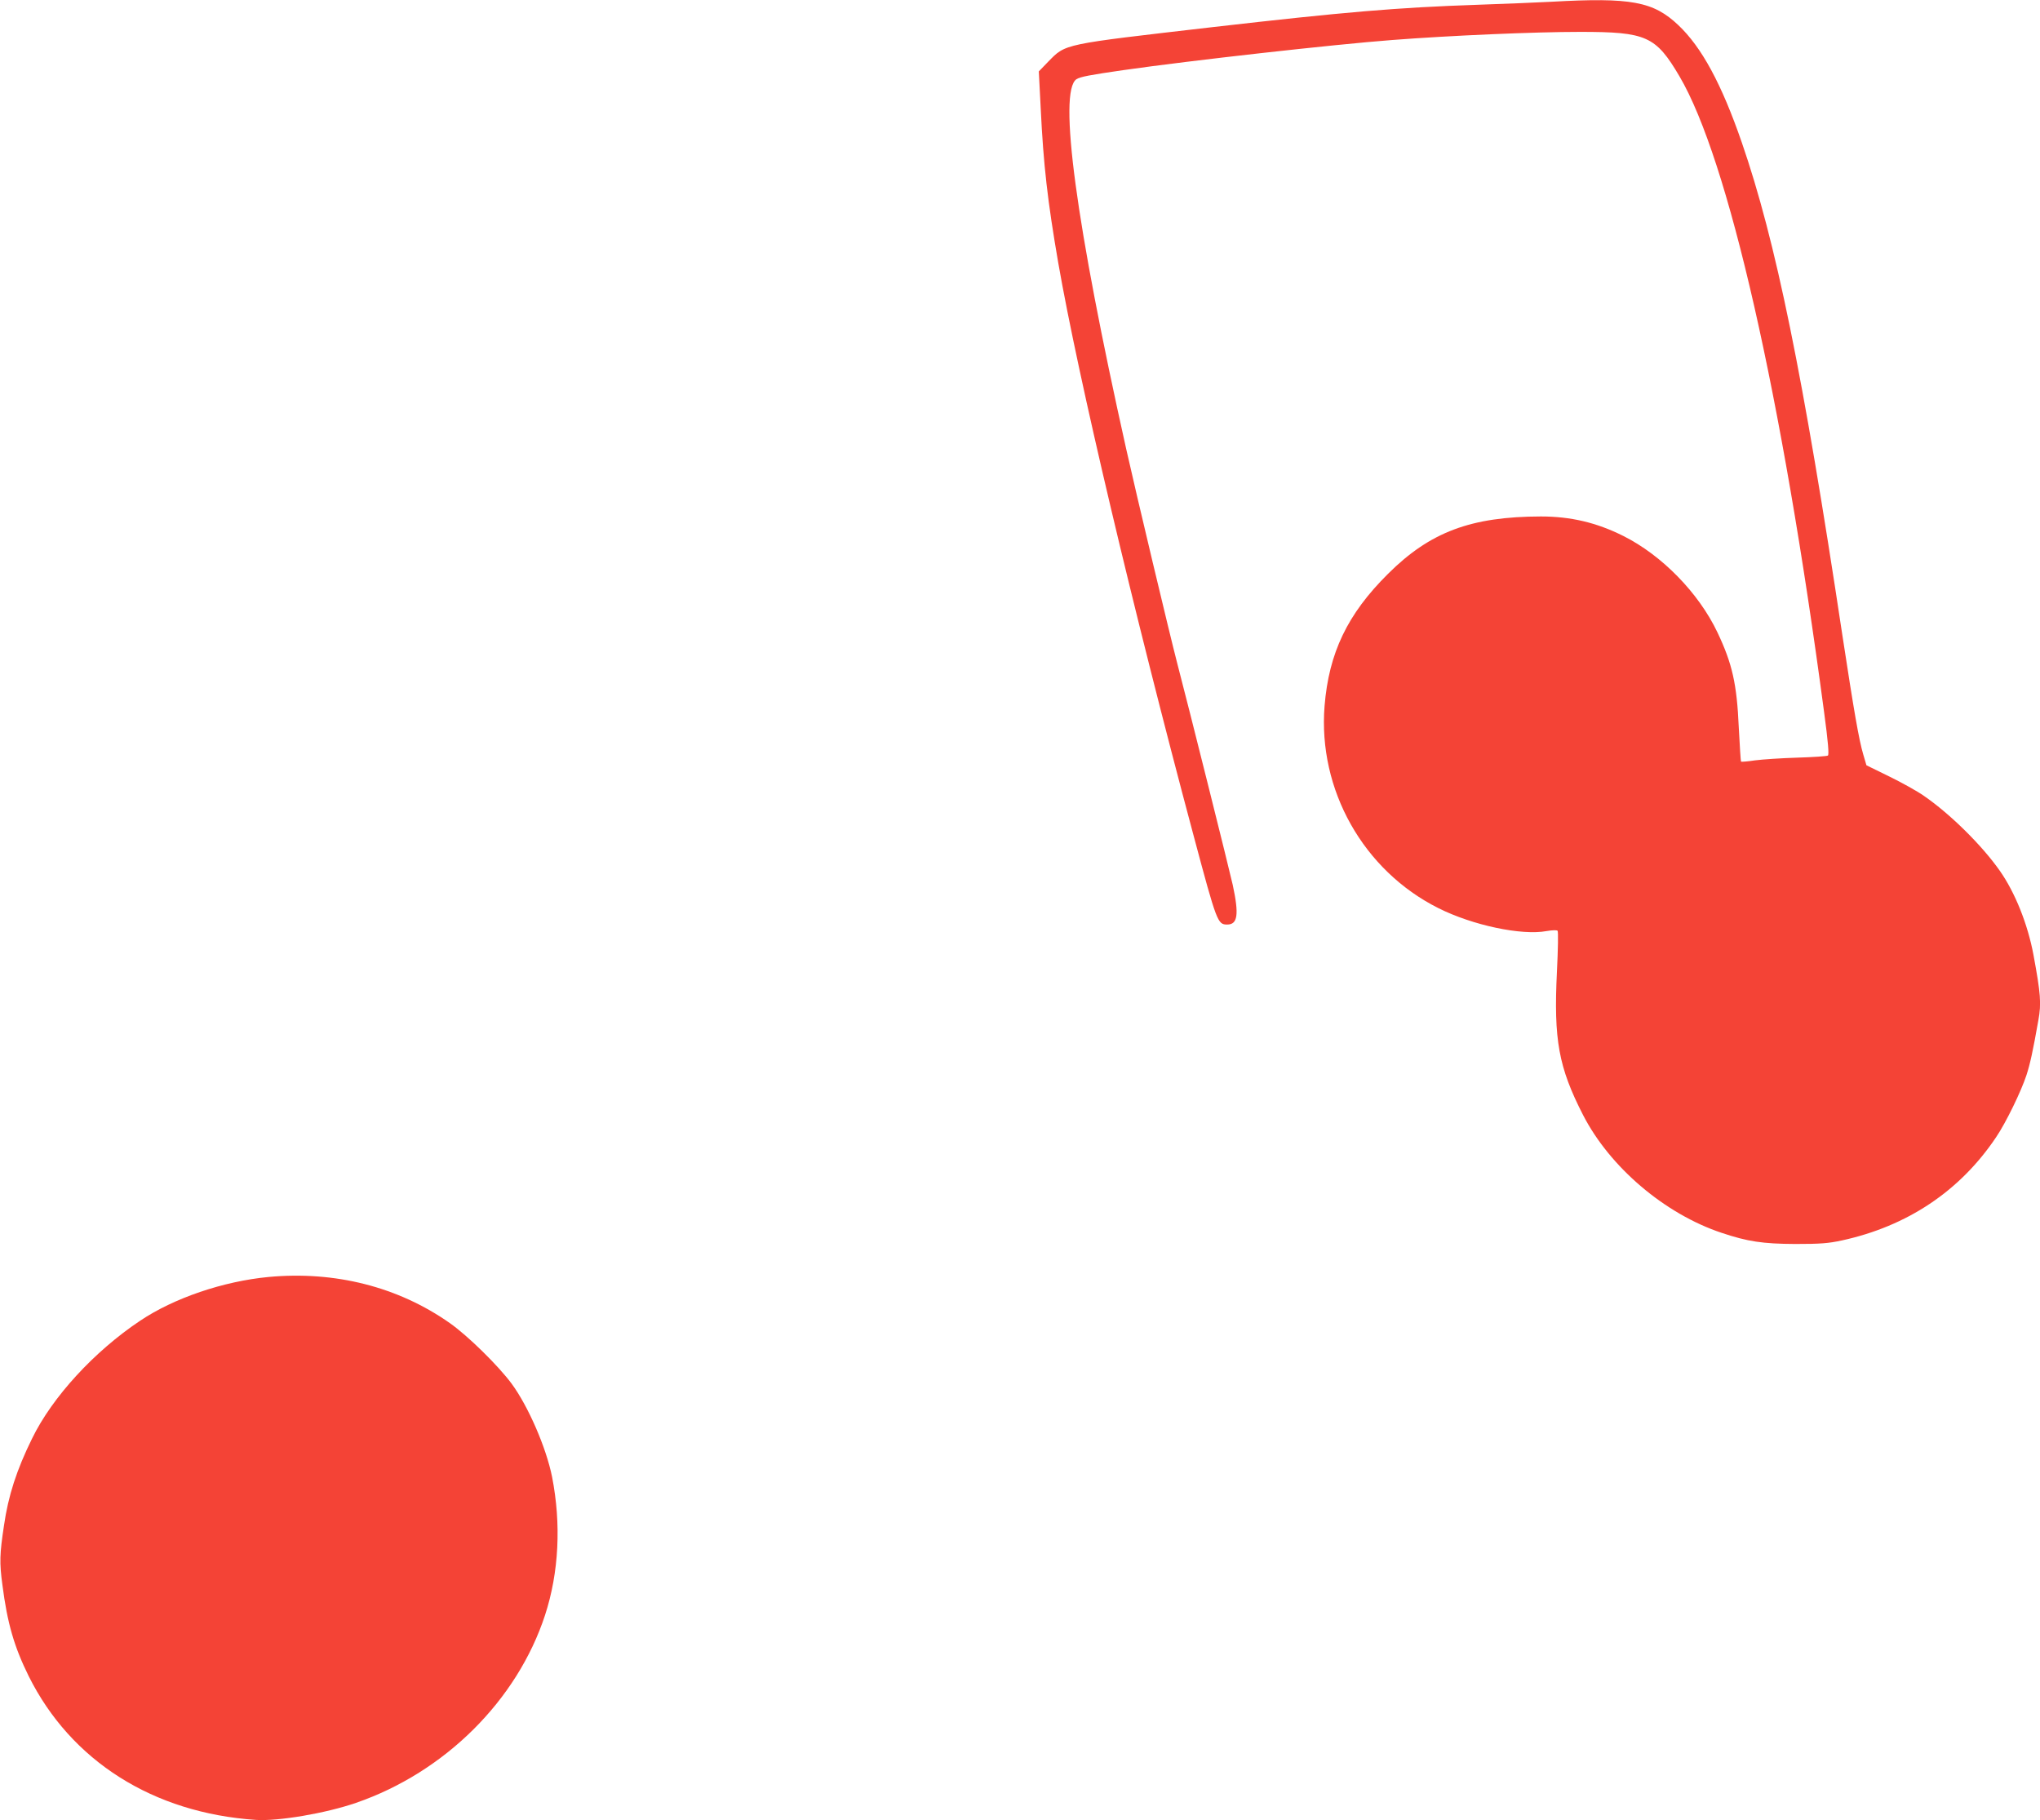
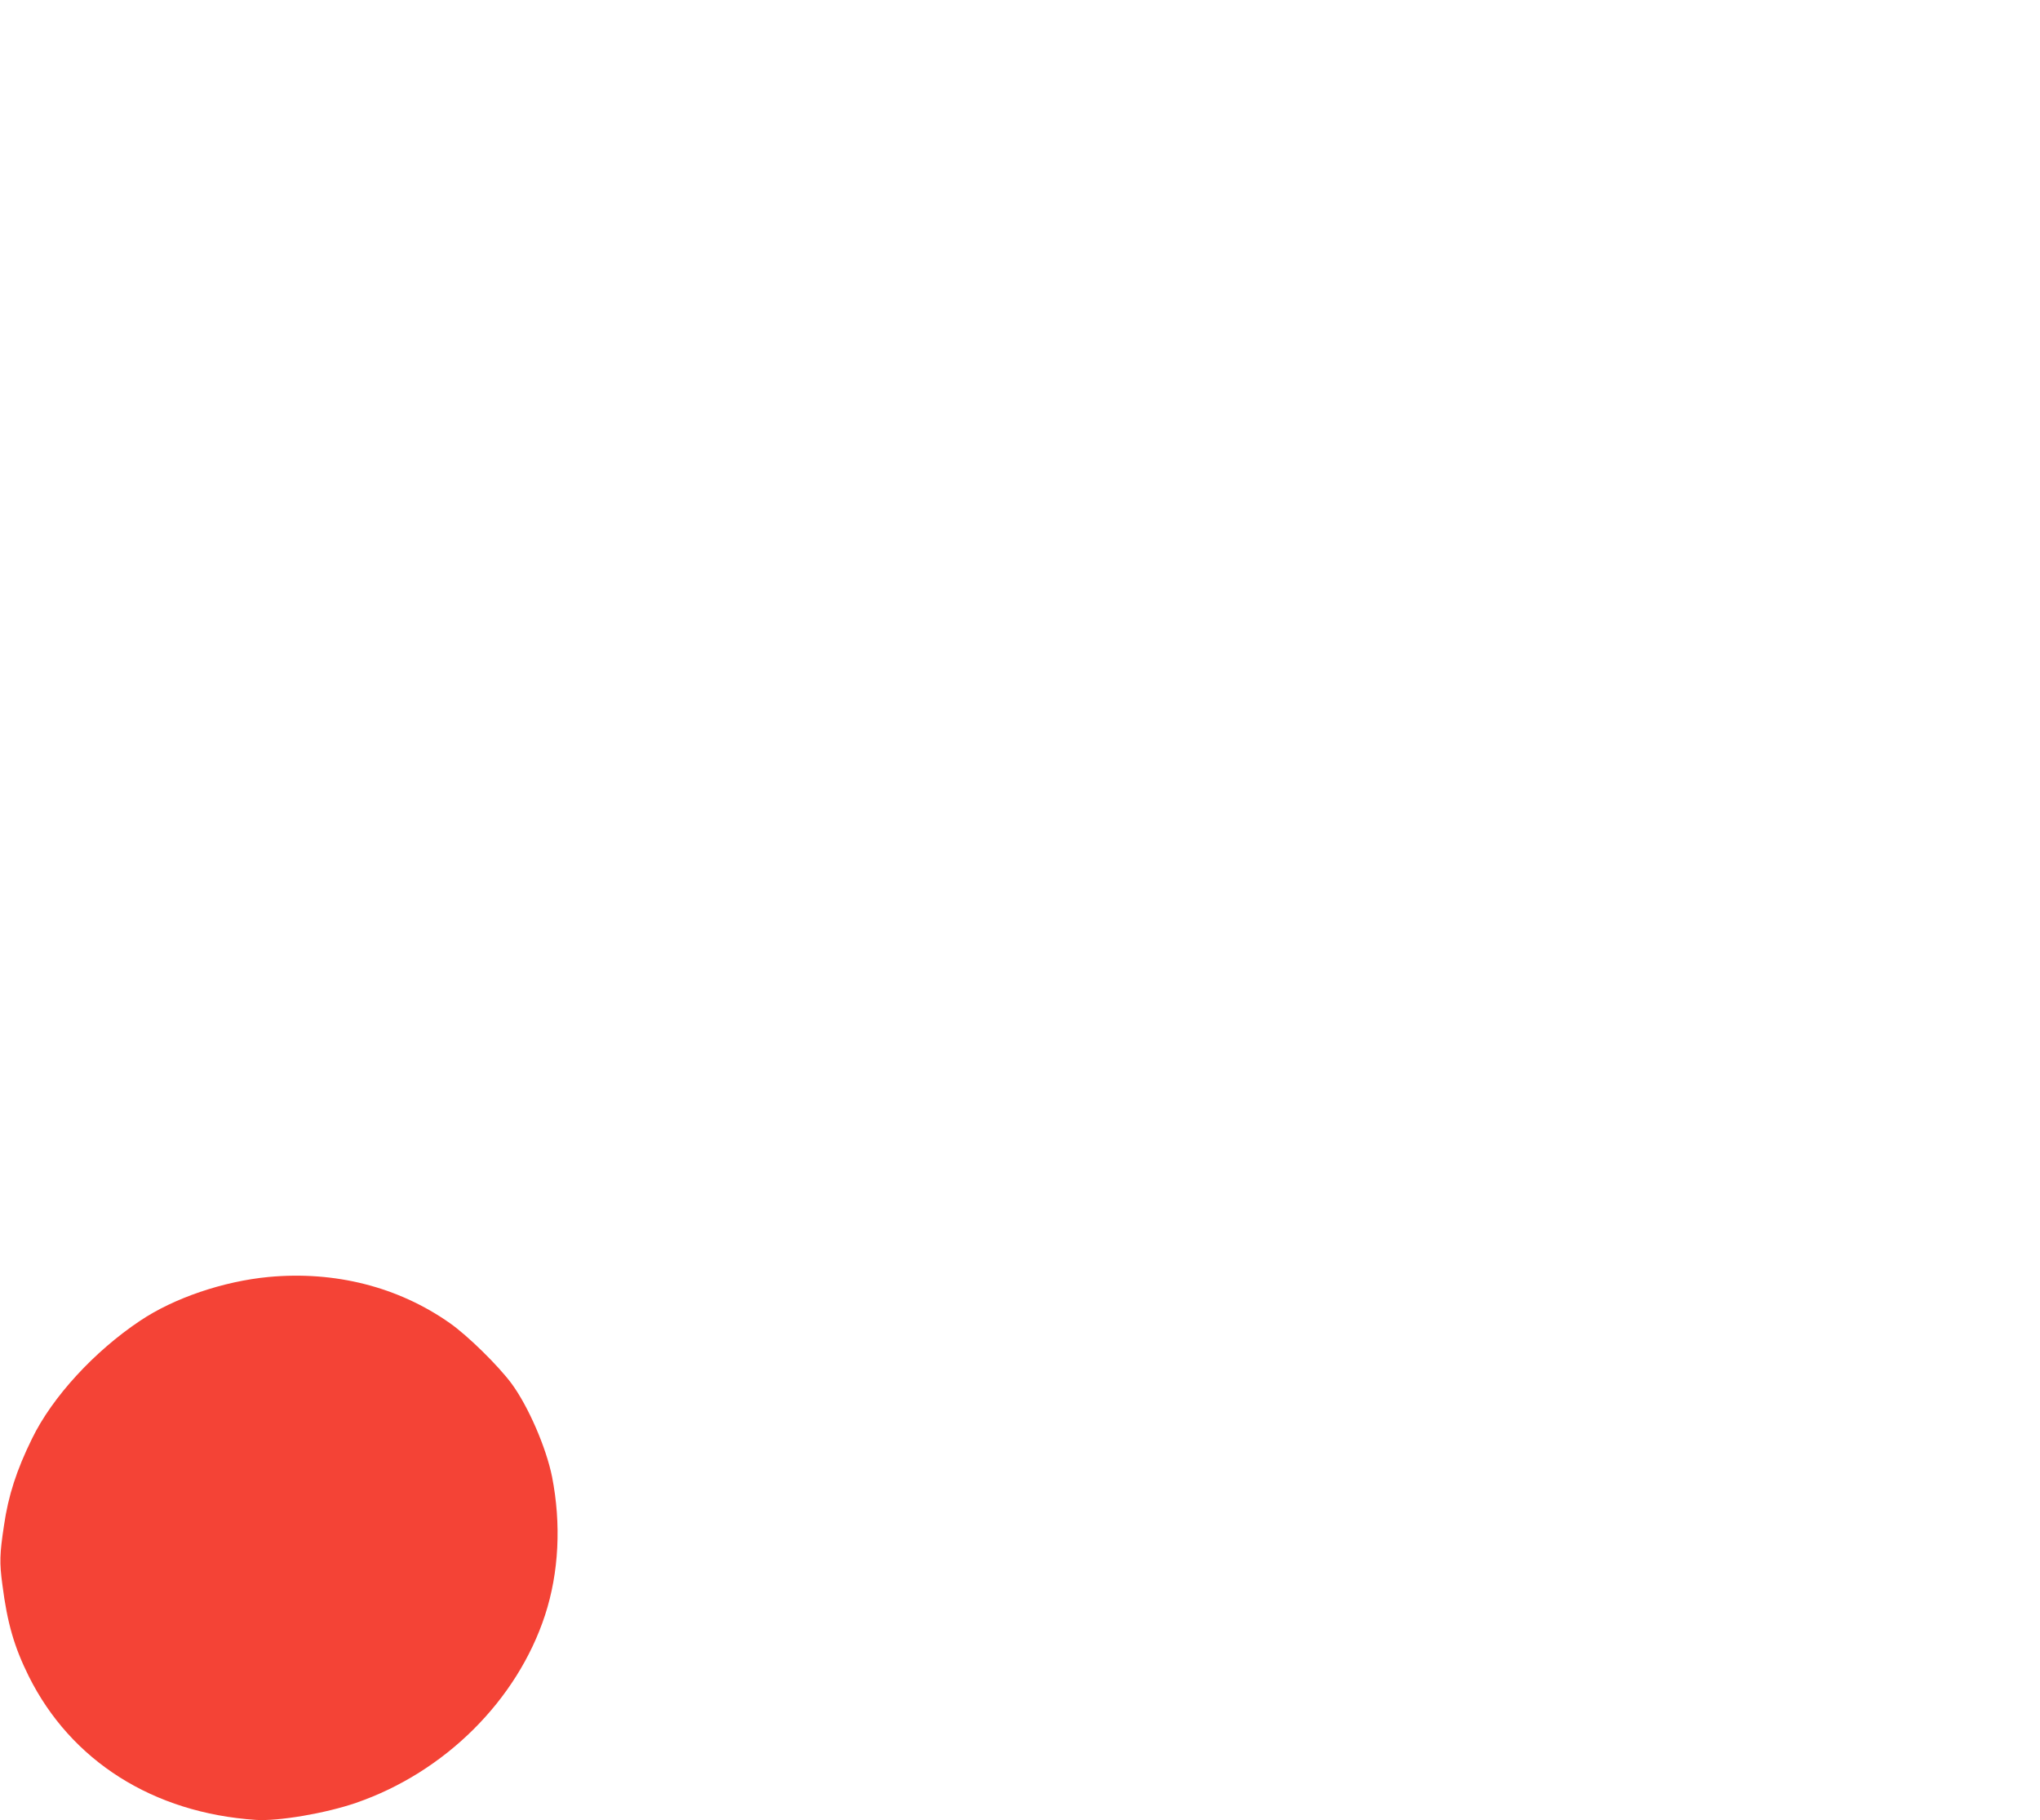
<svg xmlns="http://www.w3.org/2000/svg" version="1.0" width="1280pt" height="1142pt" viewBox="0 0 1280 1142" preserveAspectRatio="xMidYMid meet">
  <g transform="translate(0,1142) scale(0.1,-0.1)" fill="#f44336" stroke="none">
-     <path d="M9735 11409 c-77 -4 -286 -13 -465 -19 -501 -17 -832 -45 -1660 -140 -951 -110 -921 -103 -1034 -218 l-58 -60 12 -233 c17 -353 43 -580 110 -968 125 -717 469 -2173 850 -3596 145 -542 150 -555 210 -555 66 0 75 62 35 248 -22 99 -275 1111 -350 1397 -45 173 -255 1053 -319 1340 -315 1410 -427 2239 -312 2318 22 15 85 27 294 57 427 61 1319 161 1687 189 363 28 893 51 1180 51 415 0 474 -26 623 -279 306 -520 642 -1997 907 -3986 26 -192 32 -270 24 -275 -6 -4 -92 -10 -192 -13 -100 -3 -219 -11 -265 -17 -46 -7 -85 -10 -88 -8 -2 3 -8 99 -14 214 -12 274 -41 401 -134 597 -118 248 -349 484 -591 605 -168 84 -330 122 -517 122 -438 -1 -695 -97 -959 -360 -255 -253 -371 -496 -398 -829 -42 -525 243 -1032 714 -1268 215 -108 523 -173 679 -144 35 6 64 7 69 2 5 -5 3 -113 -4 -257 -21 -426 10 -599 164 -899 168 -327 512 -620 869 -739 164 -55 258 -69 463 -70 158 0 207 4 291 22 410 89 741 309 968 647 62 91 158 289 191 390 23 71 40 148 75 346 19 104 14 166 -31 409 -36 193 -116 392 -211 527 -112 160 -312 357 -476 470 -41 29 -140 84 -218 122 l-143 70 -20 68 c-27 91 -58 269 -131 748 -247 1639 -418 2474 -631 3091 -127 368 -252 598 -398 736 -157 149 -297 175 -796 147z" />
-     <path d="M1685 3409 c-284 -27 -593 -132 -805 -274 -288 -192 -552 -479 -679 -740 -97 -197 -149 -358 -176 -545 -27 -179 -29 -232 -10 -372 31 -242 74 -389 165 -573 265 -532 781 -859 1426 -902 141 -9 436 41 628 107 557 192 1011 643 1186 1178 87 267 102 571 44 867 -37 184 -149 442 -254 585 -84 113 -274 300 -388 380 -323 227 -720 328 -1137 289z" />
+     <path d="M1685 3409 c-284 -27 -593 -132 -805 -274 -288 -192 -552 -479 -679 -740 -97 -197 -149 -358 -176 -545 -27 -179 -29 -232 -10 -372 31 -242 74 -389 165 -573 265 -532 781 -859 1426 -902 141 -9 436 41 628 107 557 192 1011 643 1186 1178 87 267 102 571 44 867 -37 184 -149 442 -254 585 -84 113 -274 300 -388 380 -323 227 -720 328 -1137 289" />
  </g>
</svg>